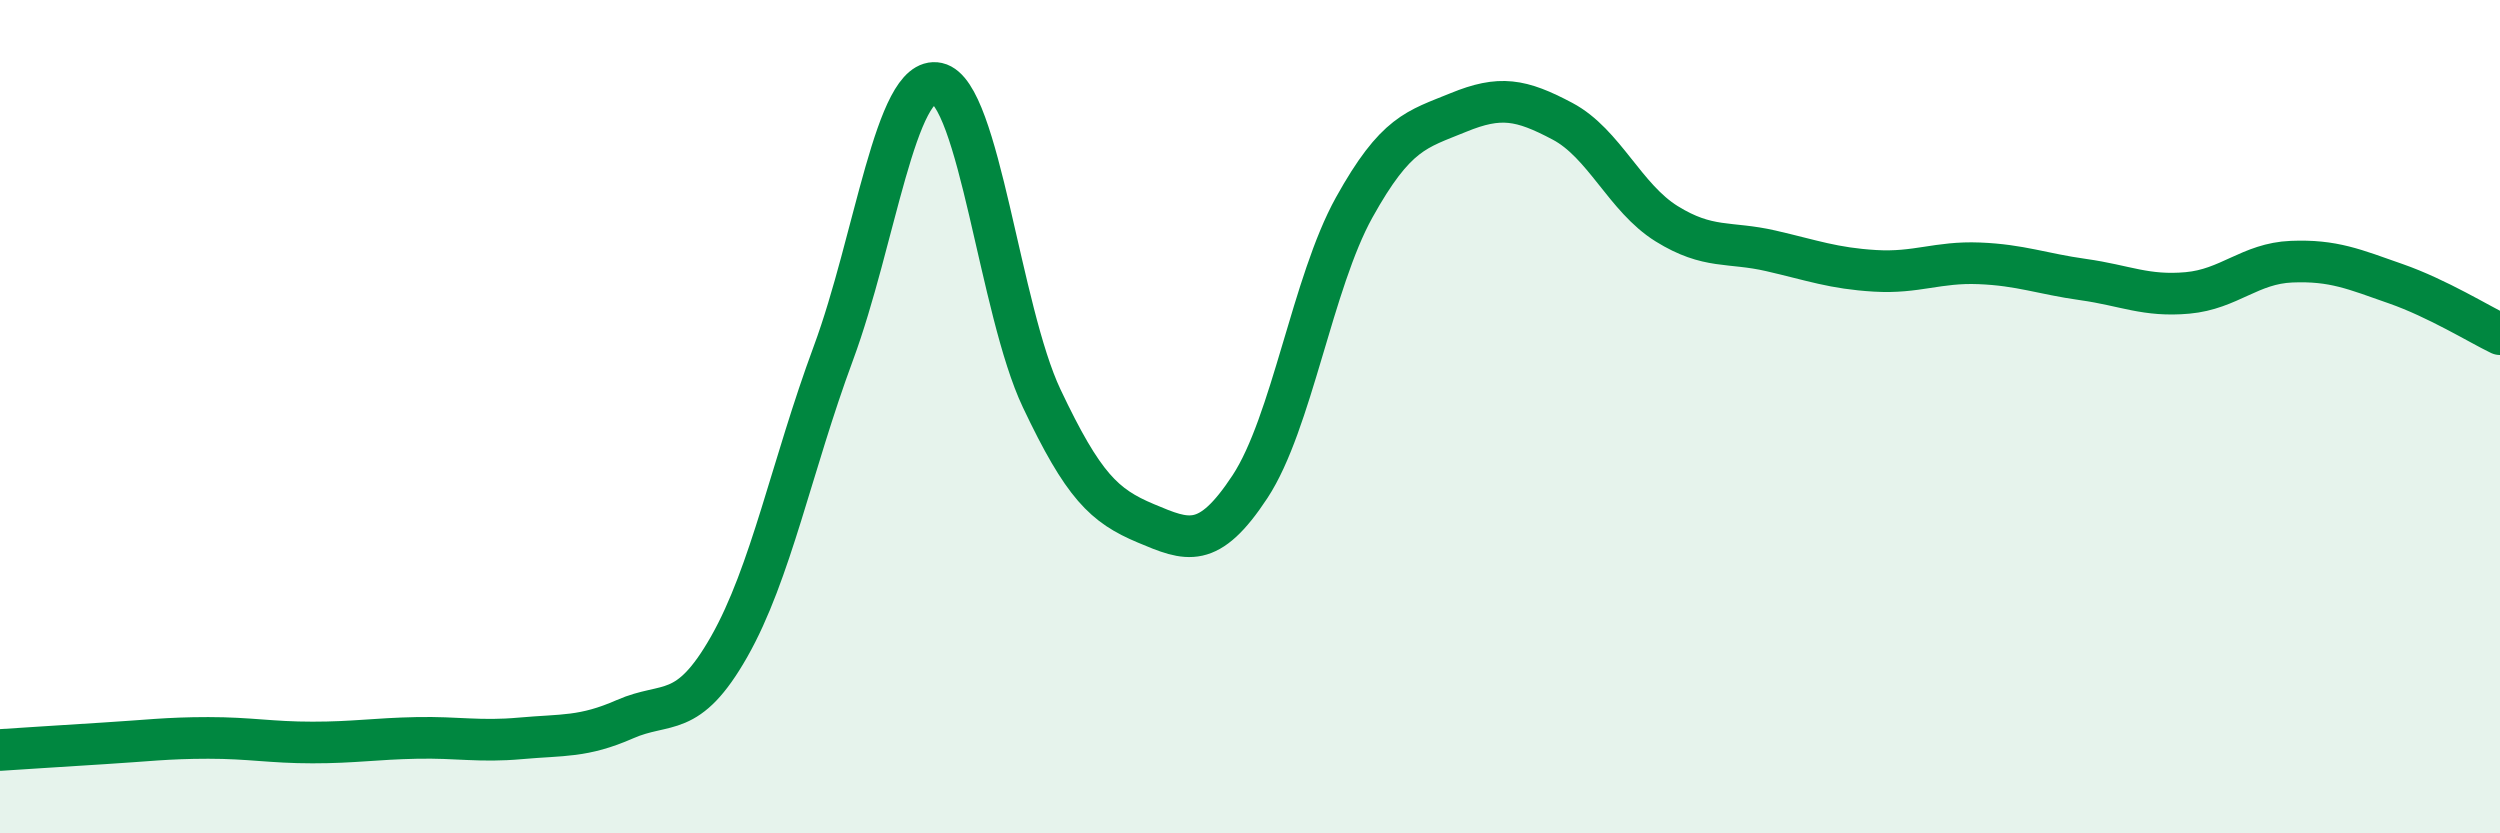
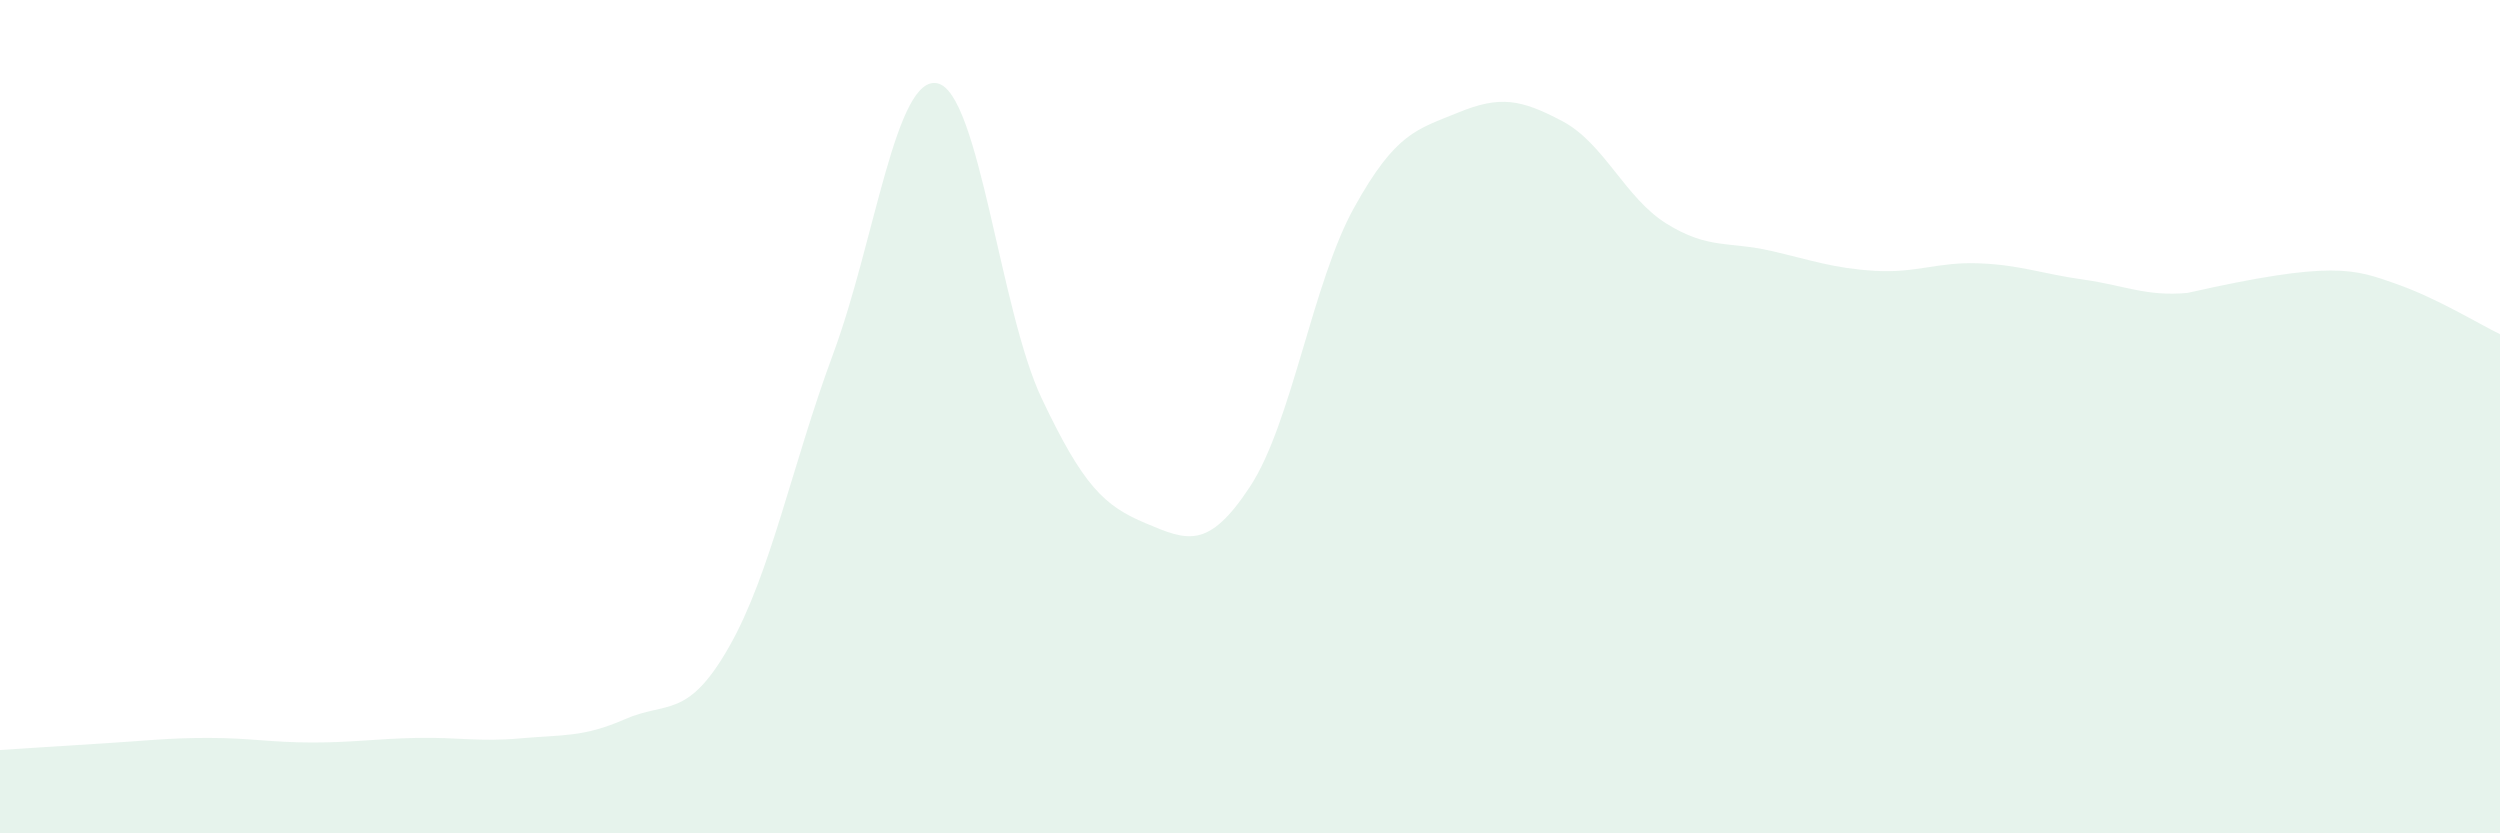
<svg xmlns="http://www.w3.org/2000/svg" width="60" height="20" viewBox="0 0 60 20">
-   <path d="M 0,18 C 0.5,17.97 1.5,17.9 2.5,17.84 C 3.5,17.78 4,17.71 5,17.71 C 6,17.71 6.5,17.82 7.5,17.82 C 8.5,17.82 9,17.73 10,17.71 C 11,17.69 11.5,17.81 12.5,17.72 C 13.5,17.63 14,17.7 15,17.26 C 16,16.82 16.5,17.28 17.5,15.52 C 18.5,13.76 19,11.18 20,8.48 C 21,5.78 21.5,1.78 22.5,2 C 23.5,2.22 24,7.45 25,9.56 C 26,11.67 26.5,12.14 27.5,12.56 C 28.5,12.98 29,13.2 30,11.68 C 31,10.16 31.5,6.78 32.5,4.98 C 33.5,3.18 34,3.11 35,2.7 C 36,2.29 36.5,2.38 37.5,2.91 C 38.5,3.44 39,4.75 40,5.37 C 41,5.99 41.5,5.79 42.5,6.02 C 43.5,6.25 44,6.44 45,6.5 C 46,6.56 46.5,6.28 47.5,6.32 C 48.5,6.36 49,6.57 50,6.71 C 51,6.85 51.5,7.12 52.5,7.03 C 53.5,6.94 54,6.32 55,6.28 C 56,6.24 56.5,6.46 57.5,6.81 C 58.5,7.16 59.5,7.78 60,8.02L60 20L0 20Z" fill="#008740" opacity="0.1" stroke-linecap="round" stroke-linejoin="round" />
-   <path d="M 0,18 C 0.5,17.97 1.5,17.9 2.5,17.84 C 3.5,17.78 4,17.71 5,17.71 C 6,17.71 6.5,17.82 7.5,17.82 C 8.5,17.82 9,17.73 10,17.71 C 11,17.69 11.5,17.81 12.5,17.72 C 13.5,17.63 14,17.7 15,17.26 C 16,16.82 16.5,17.28 17.5,15.52 C 18.5,13.76 19,11.18 20,8.48 C 21,5.78 21.5,1.78 22.5,2 C 23.5,2.22 24,7.45 25,9.56 C 26,11.67 26.5,12.14 27.5,12.56 C 28.5,12.98 29,13.2 30,11.68 C 31,10.16 31.5,6.78 32.5,4.98 C 33.5,3.18 34,3.11 35,2.7 C 36,2.29 36.5,2.38 37.5,2.91 C 38.5,3.44 39,4.75 40,5.37 C 41,5.99 41.5,5.79 42.5,6.02 C 43.5,6.25 44,6.44 45,6.5 C 46,6.56 46.5,6.28 47.5,6.32 C 48.5,6.36 49,6.57 50,6.71 C 51,6.85 51.5,7.12 52.5,7.03 C 53.5,6.94 54,6.32 55,6.28 C 56,6.24 56.5,6.46 57.5,6.81 C 58.5,7.16 59.5,7.78 60,8.02" stroke="#008740" stroke-width="1" fill="none" stroke-linecap="round" stroke-linejoin="round" />
+   <path d="M 0,18 C 0.5,17.97 1.5,17.9 2.5,17.84 C 3.5,17.78 4,17.71 5,17.71 C 6,17.71 6.5,17.82 7.5,17.82 C 8.5,17.82 9,17.73 10,17.71 C 11,17.69 11.5,17.81 12.5,17.72 C 13.5,17.63 14,17.7 15,17.26 C 16,16.82 16.5,17.28 17.5,15.52 C 18.5,13.76 19,11.18 20,8.48 C 21,5.78 21.5,1.78 22.5,2 C 23.5,2.22 24,7.45 25,9.56 C 26,11.67 26.5,12.14 27.5,12.56 C 28.5,12.98 29,13.2 30,11.68 C 31,10.16 31.5,6.78 32.5,4.98 C 33.5,3.18 34,3.11 35,2.7 C 36,2.29 36.5,2.38 37.5,2.91 C 38.5,3.44 39,4.75 40,5.37 C 41,5.99 41.5,5.79 42.5,6.02 C 43.5,6.25 44,6.44 45,6.5 C 46,6.56 46.5,6.28 47.5,6.32 C 48.5,6.36 49,6.57 50,6.71 C 51,6.85 51.5,7.12 52.5,7.03 C 56,6.24 56.5,6.46 57.5,6.81 C 58.5,7.16 59.5,7.78 60,8.02L60 20L0 20Z" fill="#008740" opacity="0.1" stroke-linecap="round" stroke-linejoin="round" />
</svg>